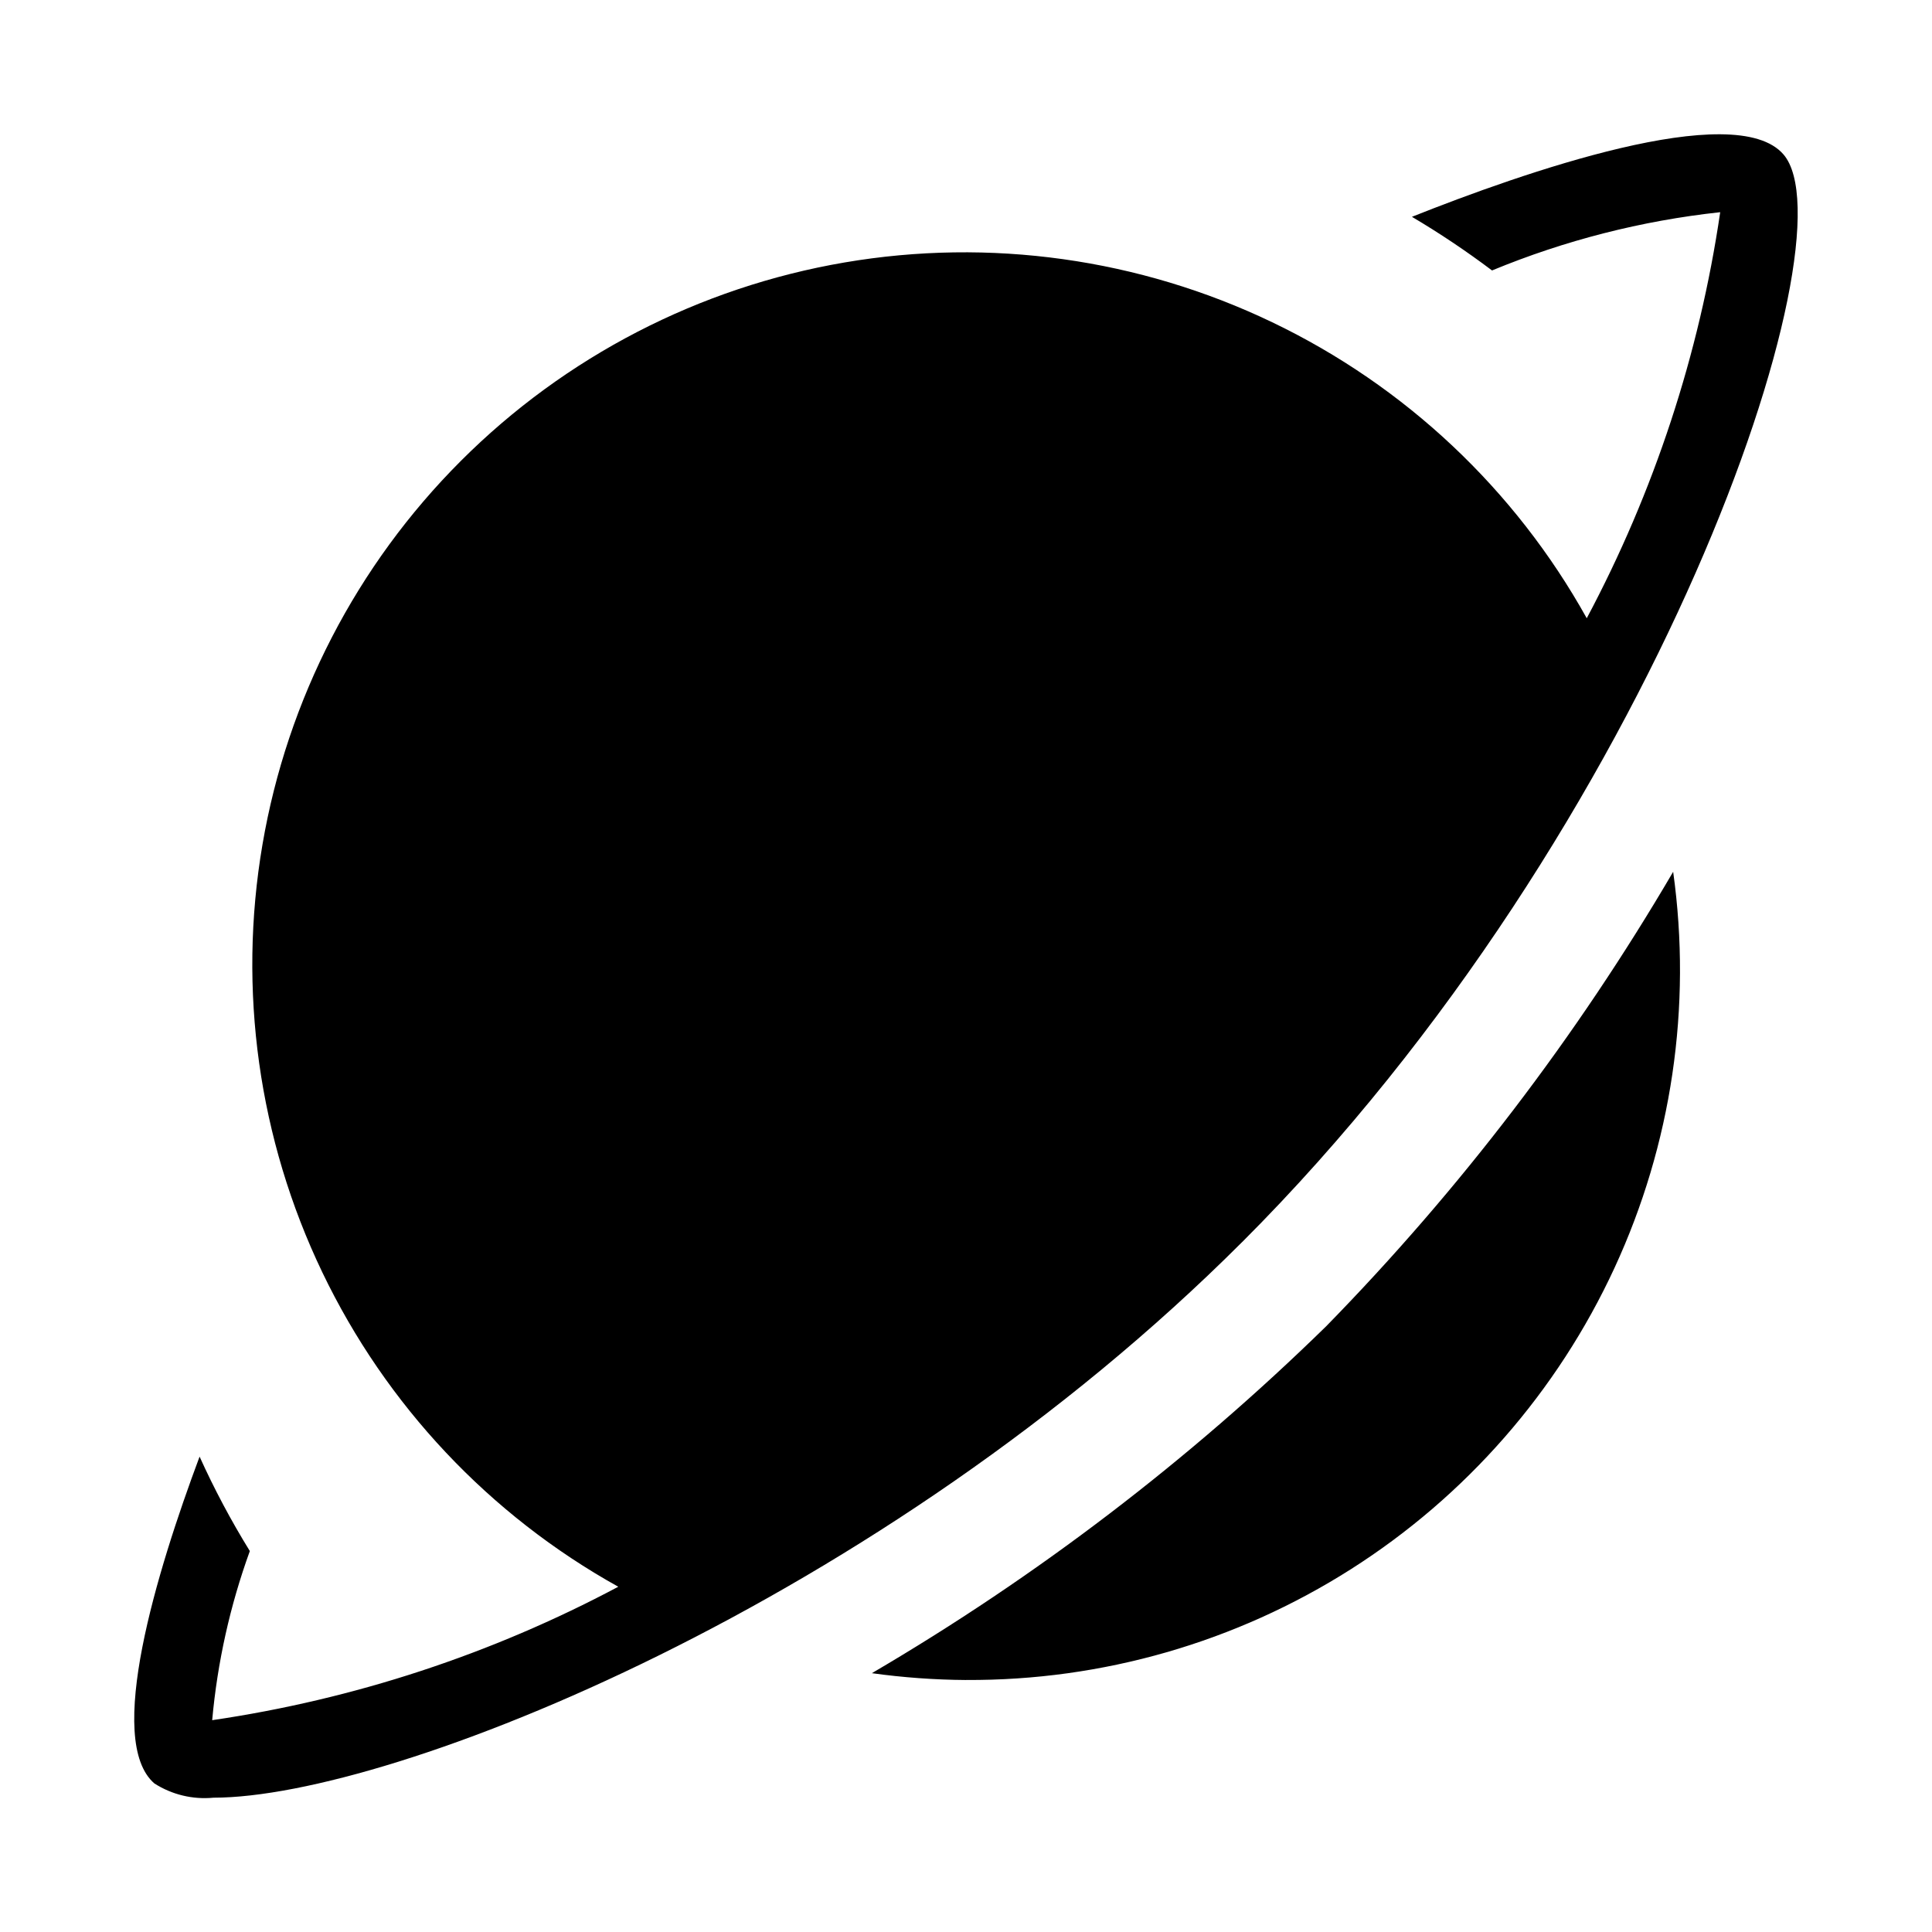
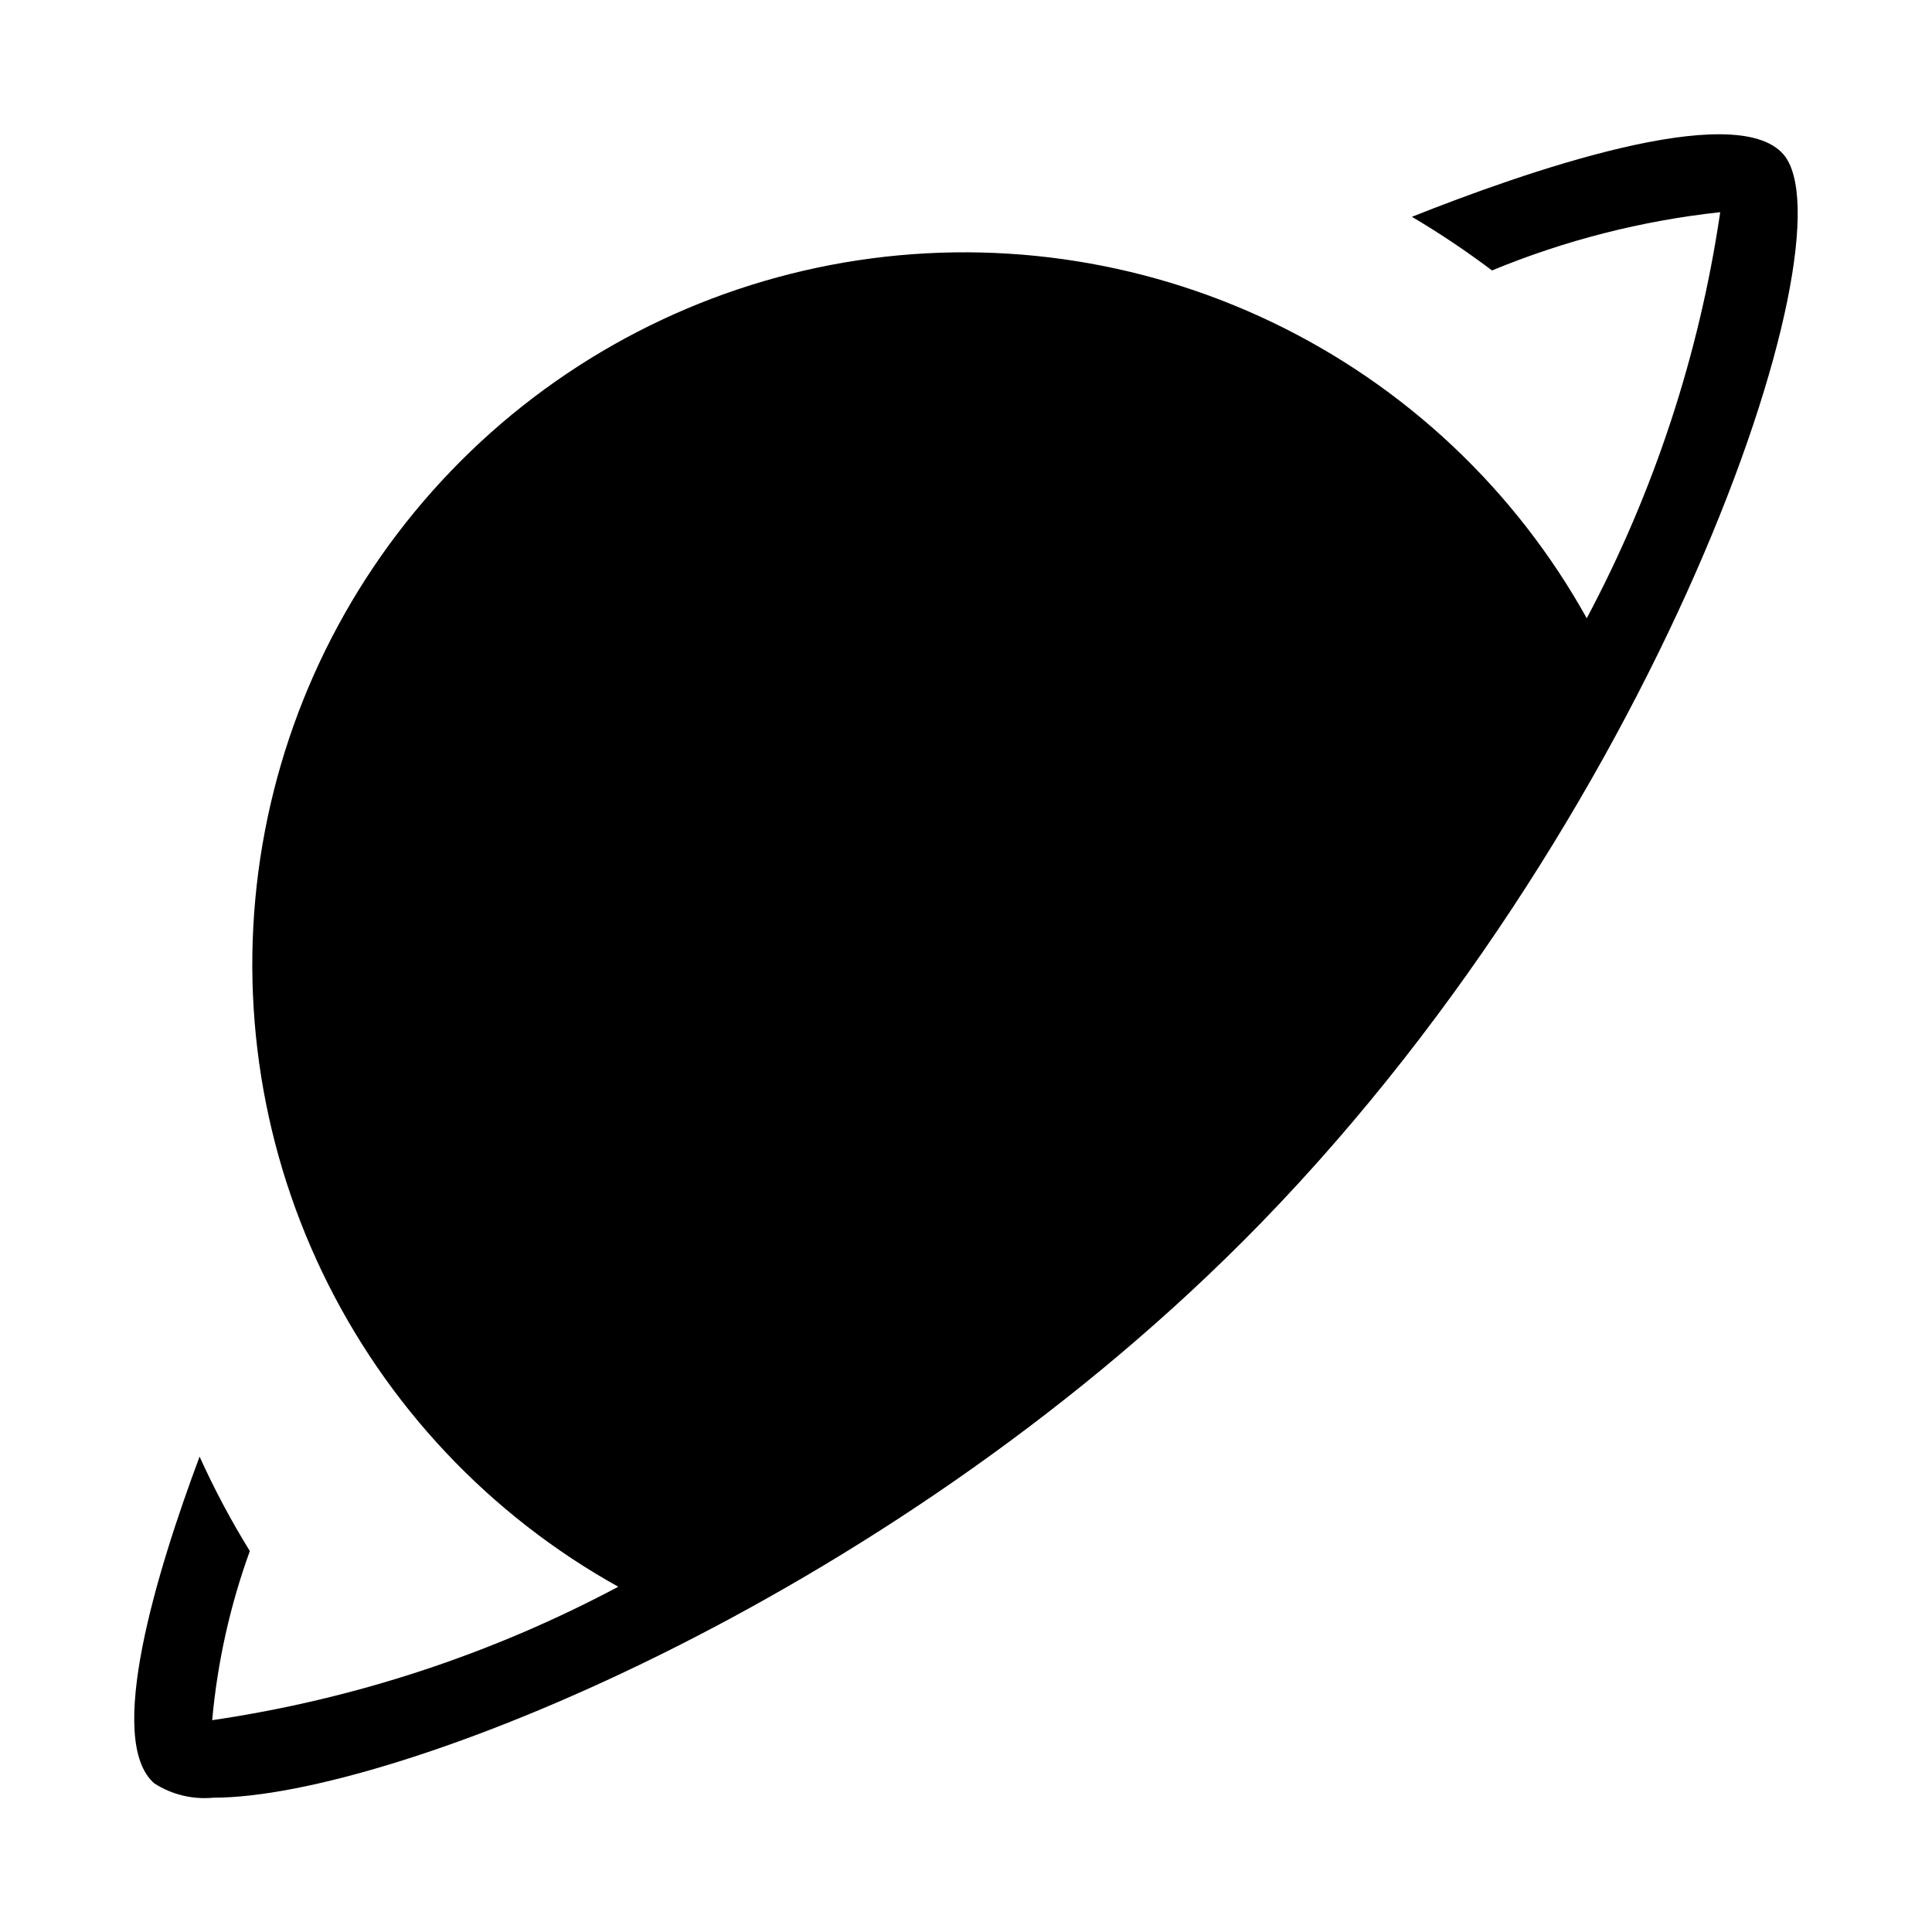
<svg xmlns="http://www.w3.org/2000/svg" fill="#000000" width="800px" height="800px" version="1.1" viewBox="144 144 512 512">
-   <path d="m400.03 589.22c-8.355-0.055-16.703-0.66-24.98-1.809 43.734-25.629 84.172-56.508 120.41-91.945 35.445-36.242 66.324-76.684 91.945-120.43 5 35.754-0.395 72.195-15.539 104.96-15.145 32.773-39.398 60.5-69.867 79.863-30.473 19.363-65.871 29.555-101.97 29.352zm73.145-116.05c110.38-110.36 162.23-266.43 143.47-288.24-12.863-14.93-69.367 4.934-98.469 16.527 7.332 4.34 14.418 9.086 21.227 14.215 19.32-7.988 39.684-13.188 60.469-15.441-5.527 37.633-17.492 74.035-35.367 107.61-18.996-34.145-48.117-61.551-83.352-78.438s-74.84-22.422-113.36-15.844c-38.512 6.582-74.035 24.957-101.66 52.586-27.629 27.629-45.996 63.148-52.574 101.66-6.582 38.516-1.043 78.121 15.848 113.35 16.891 35.234 44.297 64.355 78.445 83.348-33.578 17.875-69.984 29.836-107.62 35.363 1.379-15.305 4.734-30.371 9.977-44.82-4.973-8.051-9.418-16.41-13.316-25.027-11.391 30.488-25.078 75.316-11.965 86.625v-0.004c4.644 2.973 10.152 4.297 15.641 3.766 47.289 0 177.06-51.691 272.6-147.24z" />
+   <path d="m400.03 589.22zm73.145-116.05c110.38-110.36 162.23-266.43 143.47-288.24-12.863-14.93-69.367 4.934-98.469 16.527 7.332 4.34 14.418 9.086 21.227 14.215 19.32-7.988 39.684-13.188 60.469-15.441-5.527 37.633-17.492 74.035-35.367 107.61-18.996-34.145-48.117-61.551-83.352-78.438s-74.84-22.422-113.36-15.844c-38.512 6.582-74.035 24.957-101.66 52.586-27.629 27.629-45.996 63.148-52.574 101.66-6.582 38.516-1.043 78.121 15.848 113.35 16.891 35.234 44.297 64.355 78.445 83.348-33.578 17.875-69.984 29.836-107.62 35.363 1.379-15.305 4.734-30.371 9.977-44.82-4.973-8.051-9.418-16.41-13.316-25.027-11.391 30.488-25.078 75.316-11.965 86.625v-0.004c4.644 2.973 10.152 4.297 15.641 3.766 47.289 0 177.06-51.691 272.6-147.24z" />
</svg>